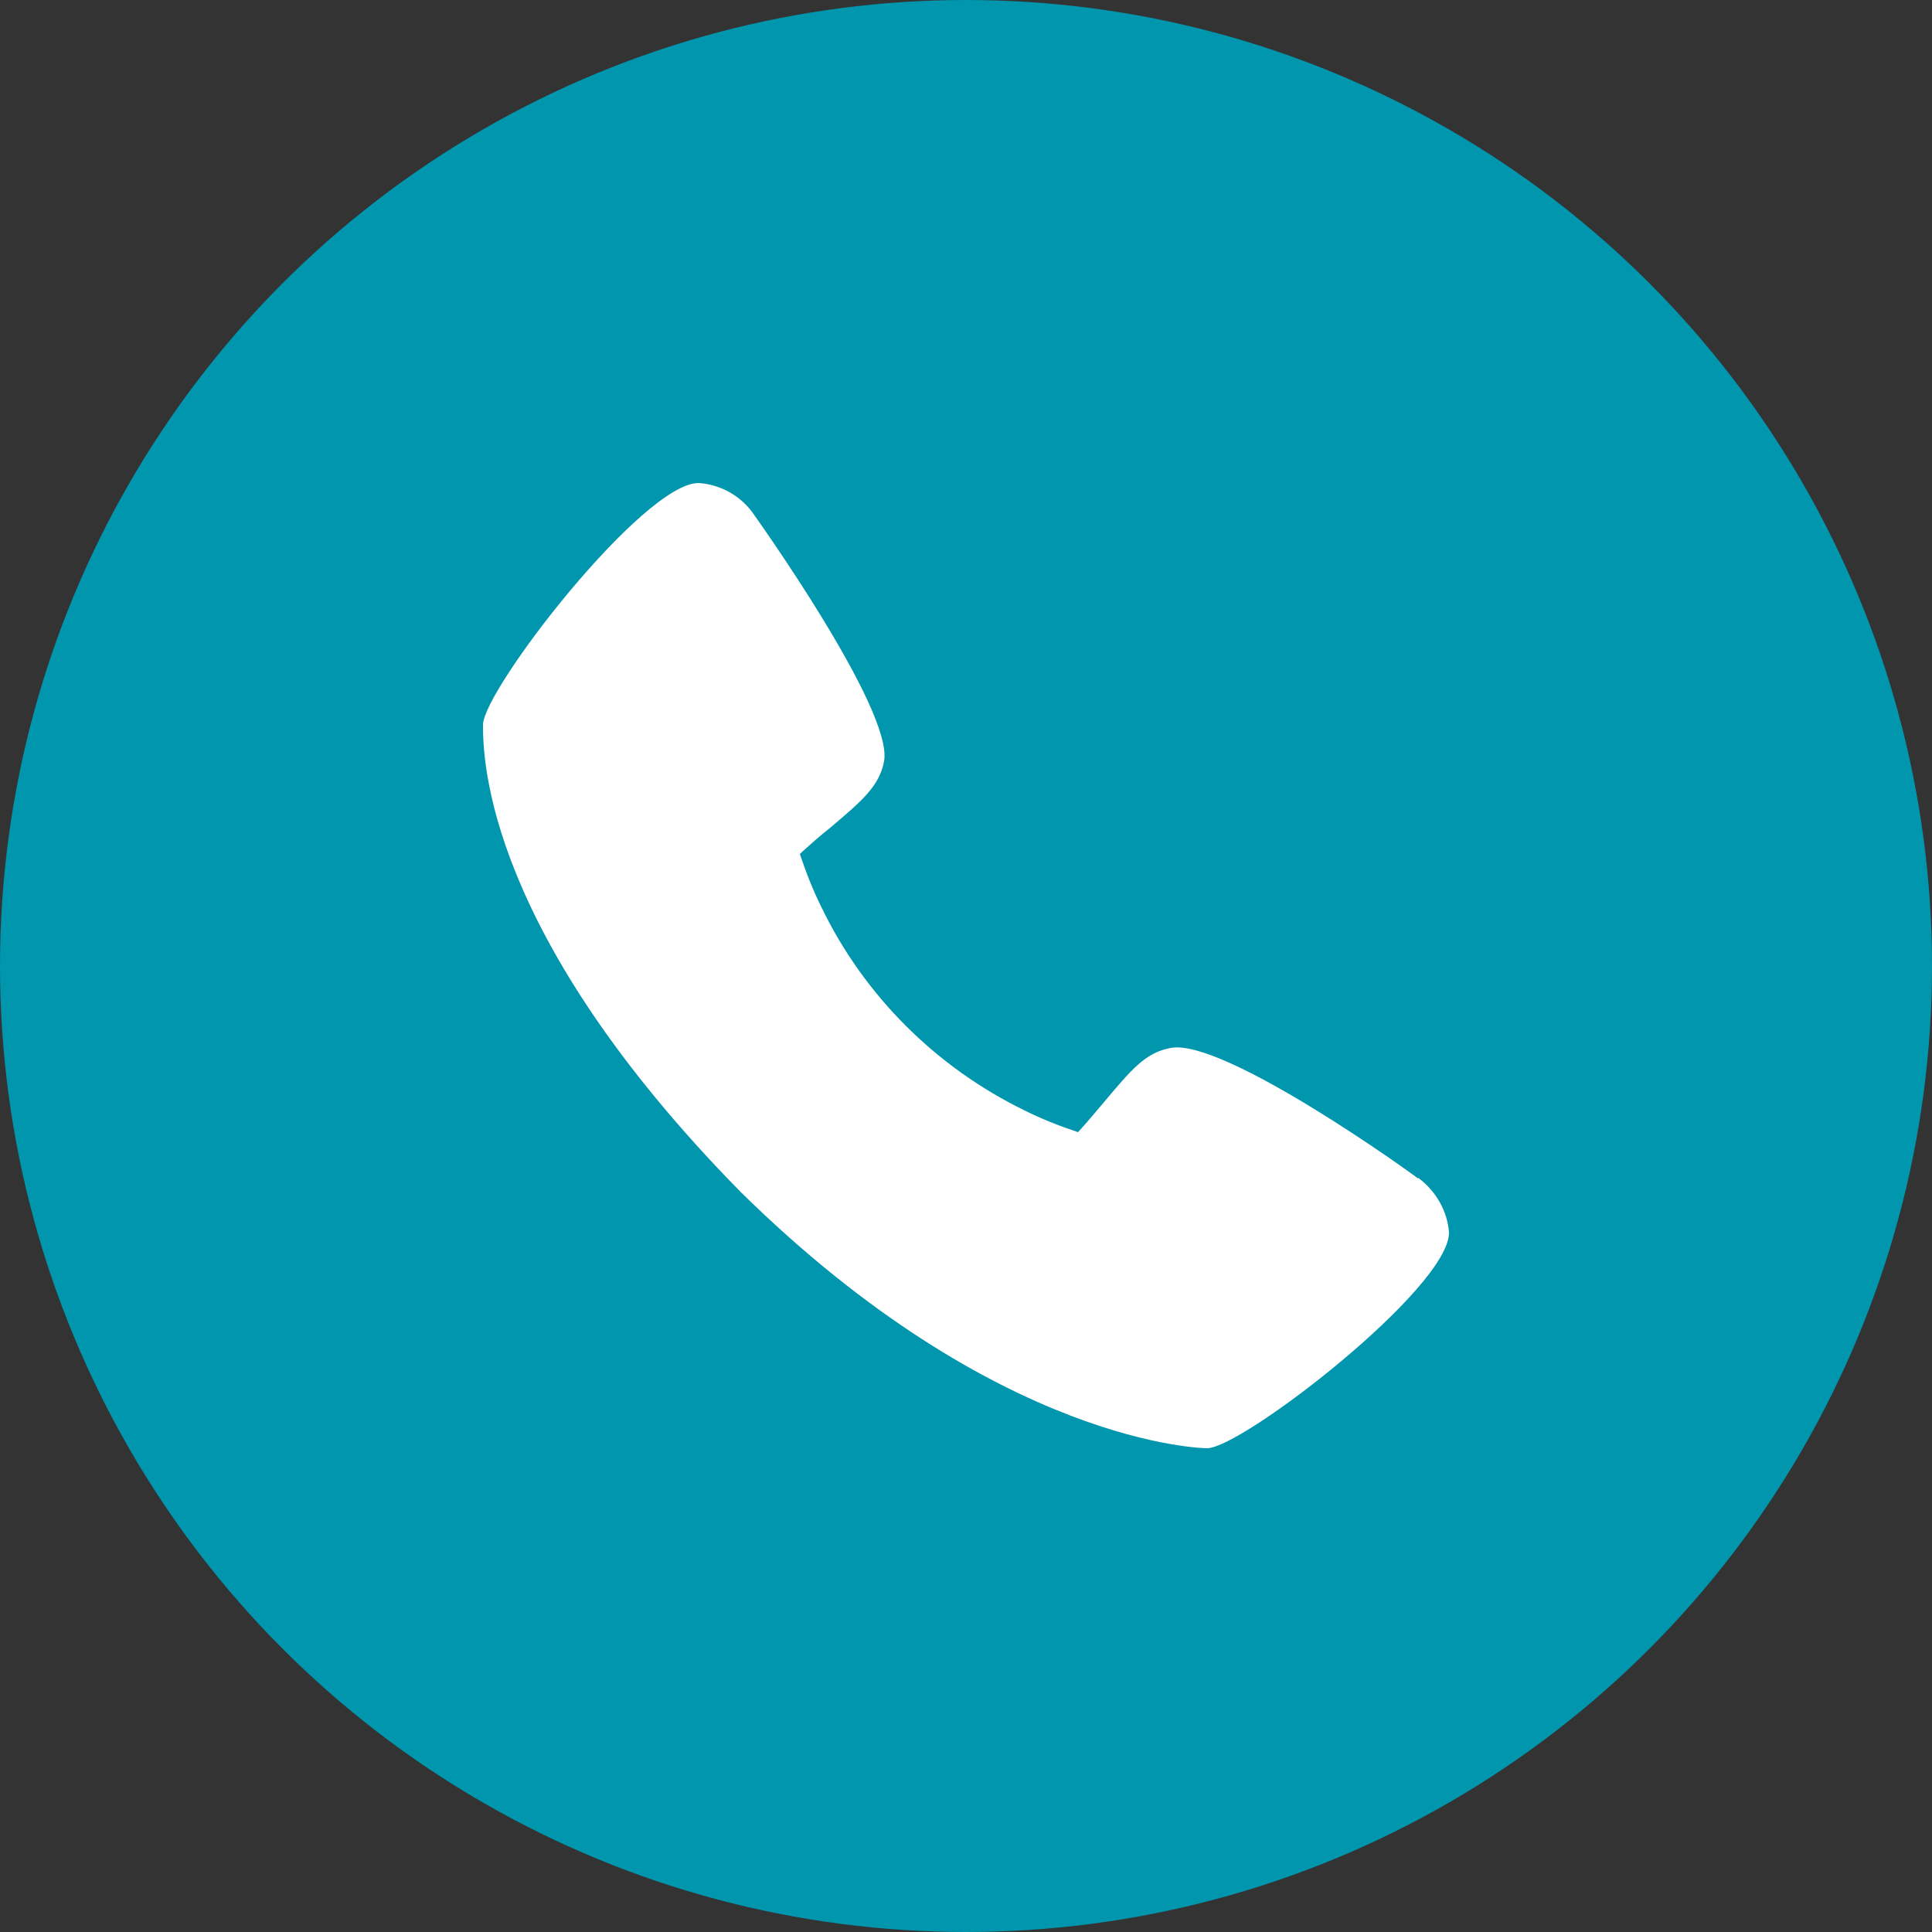
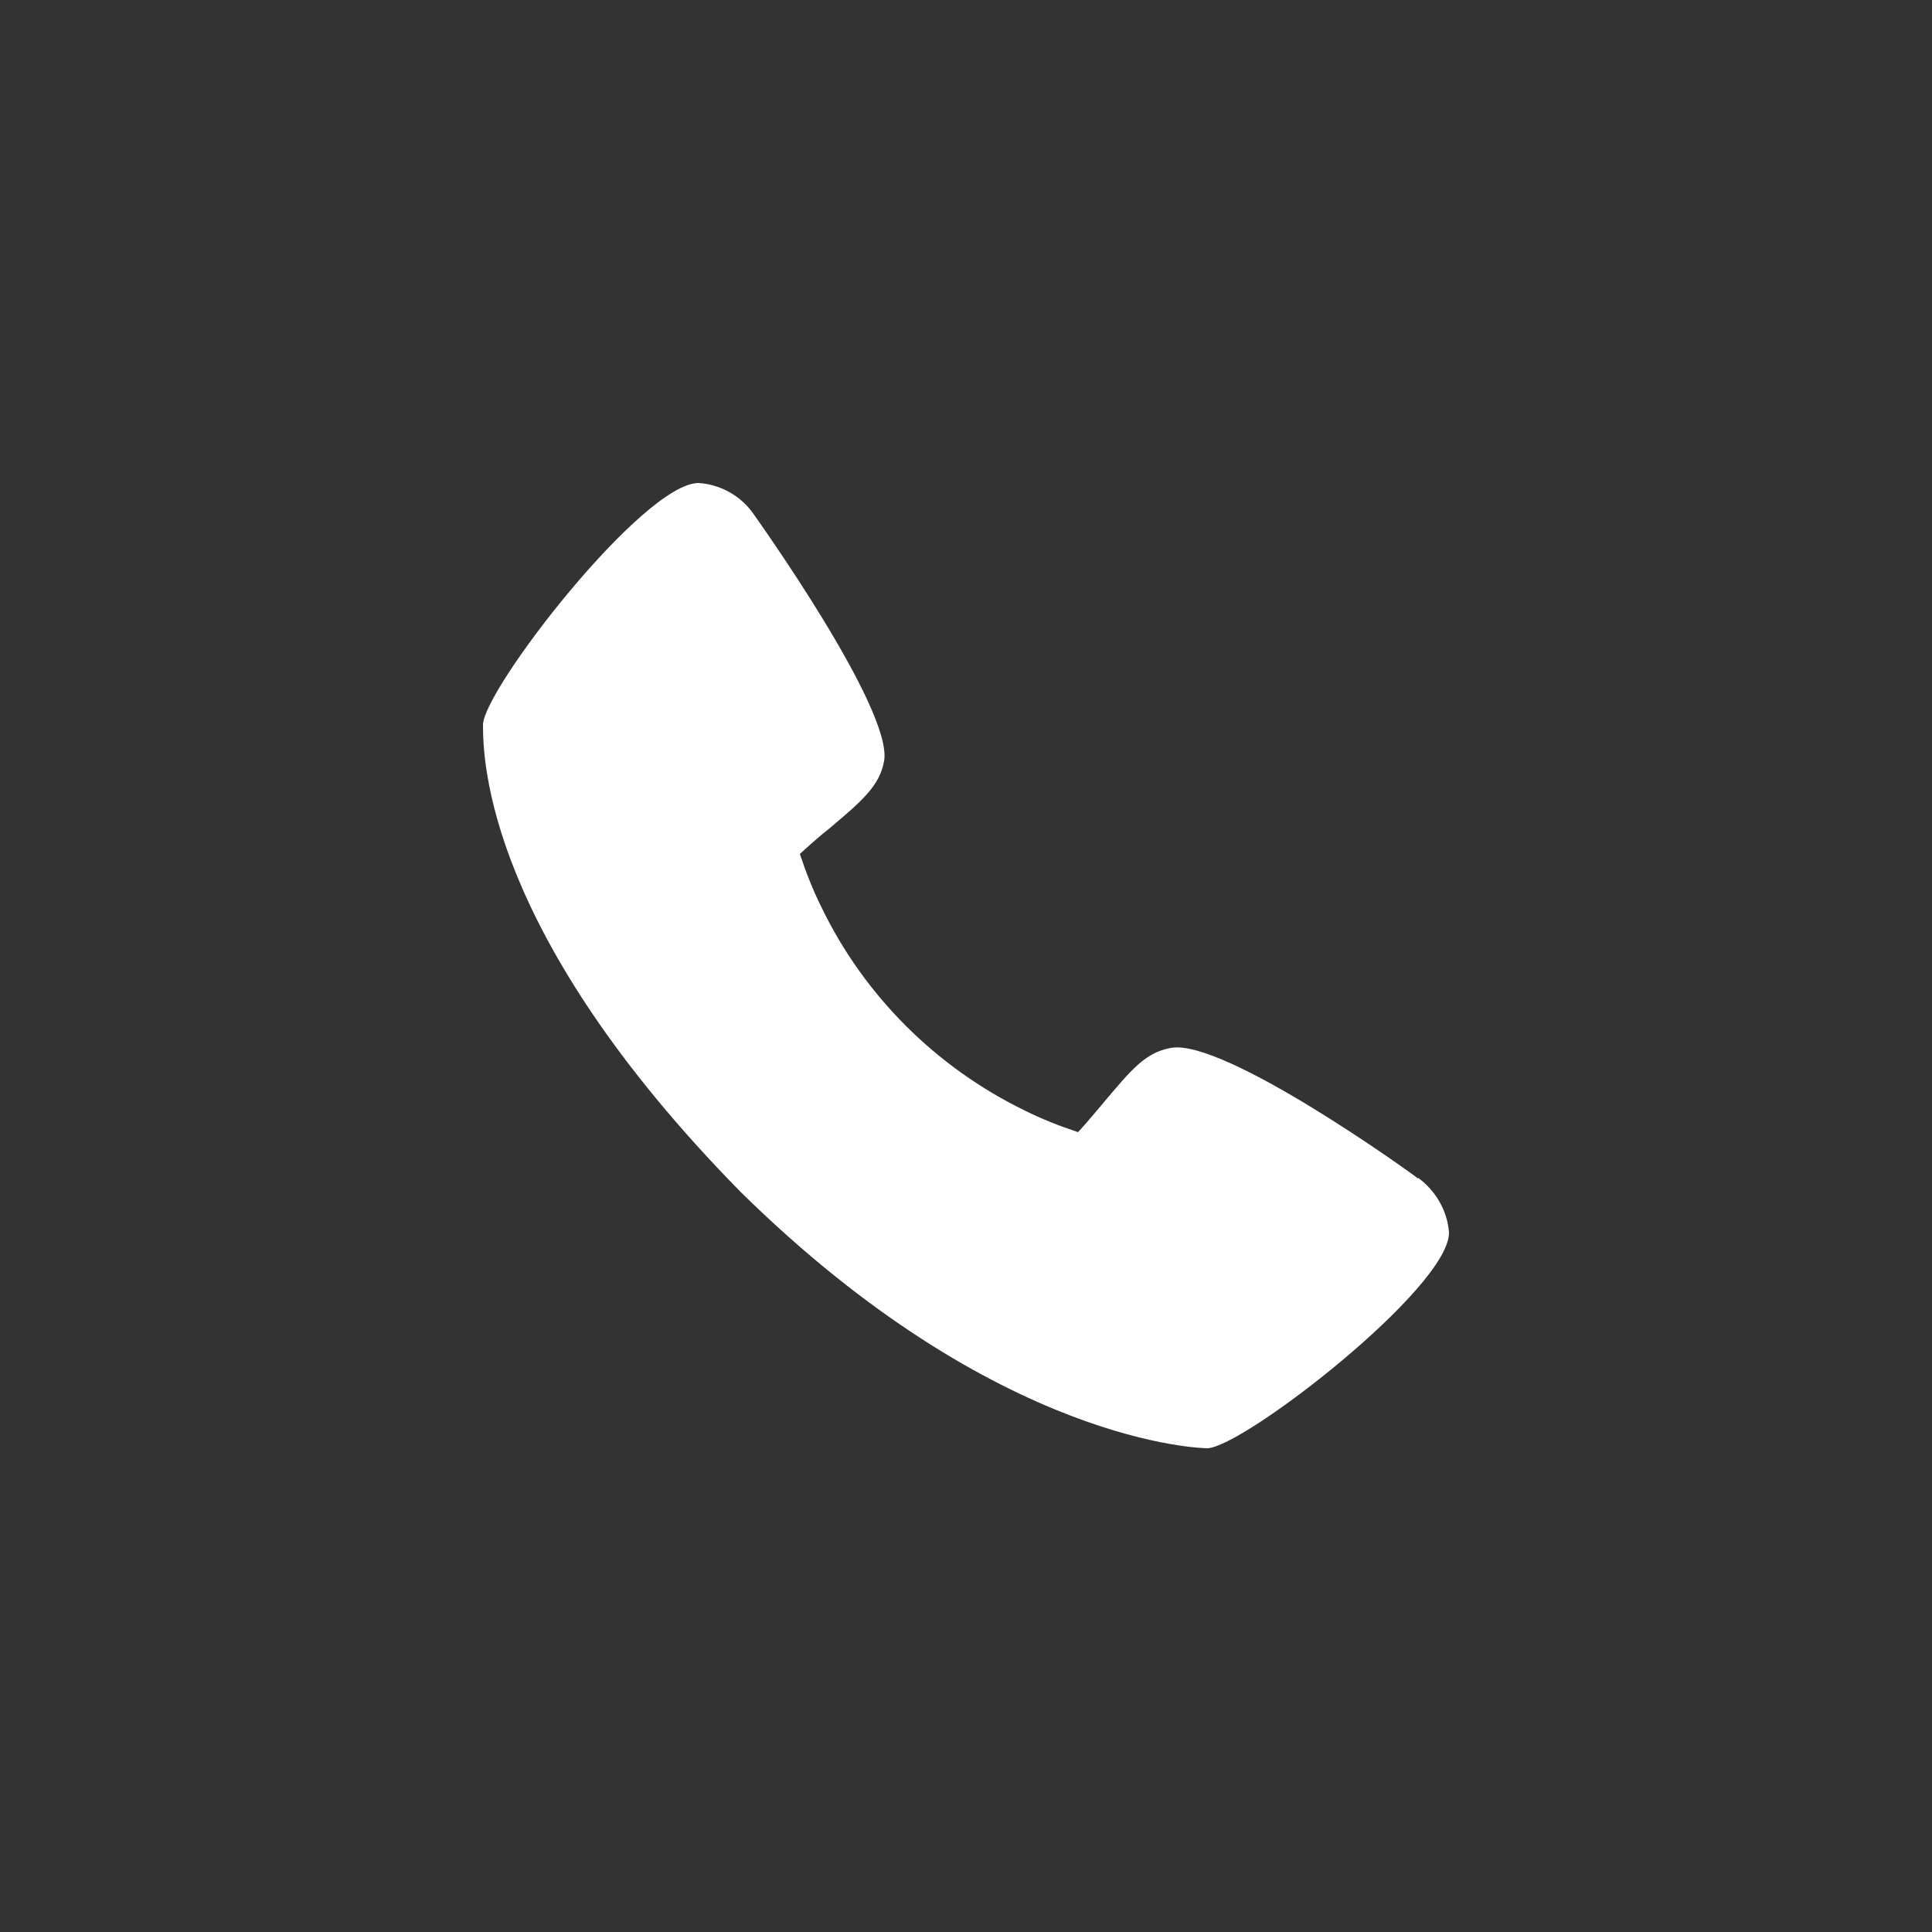
<svg xmlns="http://www.w3.org/2000/svg" version="1.1" viewBox="0 0 250 250">
  <rect x="0" y="0" width="250" height="250" fill="#333333" stroke="none" />
  <defs>
    <style>
      .cls-1 {
        fill: #0096AE;
      }

      .cls-2 {
        fill: #fff;
      }
    </style>
  </defs>
  <g>
    <g id="Capa_1">
      <g>
-         <circle class="cls-1" cx="125" cy="125" r="125" />
        <path class="cls-2" d="M183.5,152.5c-.3-.3-25.1-18.2-32-16.9-3.3.6-5.1,2.8-8.8,7.2-.6.7-2,2.4-3.2,3.7-2.4-.8-4.7-1.7-6.9-2.8-11.5-5.6-20.8-14.9-26.3-26.3-1.1-2.2-2-4.5-2.8-6.9,1.2-1.1,2.9-2.6,3.7-3.2,4.4-3.7,6.6-5.6,7.2-8.8,1.2-6.7-16.7-31.7-16.9-32-1.6-2.3-4.2-3.8-7.1-4-7.2,0-27.9,26.8-27.9,31.3s.4,26.9,33.3,60.4c33.4,32.9,60.1,33.2,60.4,33.2,4.5,0,31.3-20.7,31.3-27.9-.2-2.8-1.7-5.4-4-7.1h0Z" />
      </g>
    </g>
  </g>
</svg>